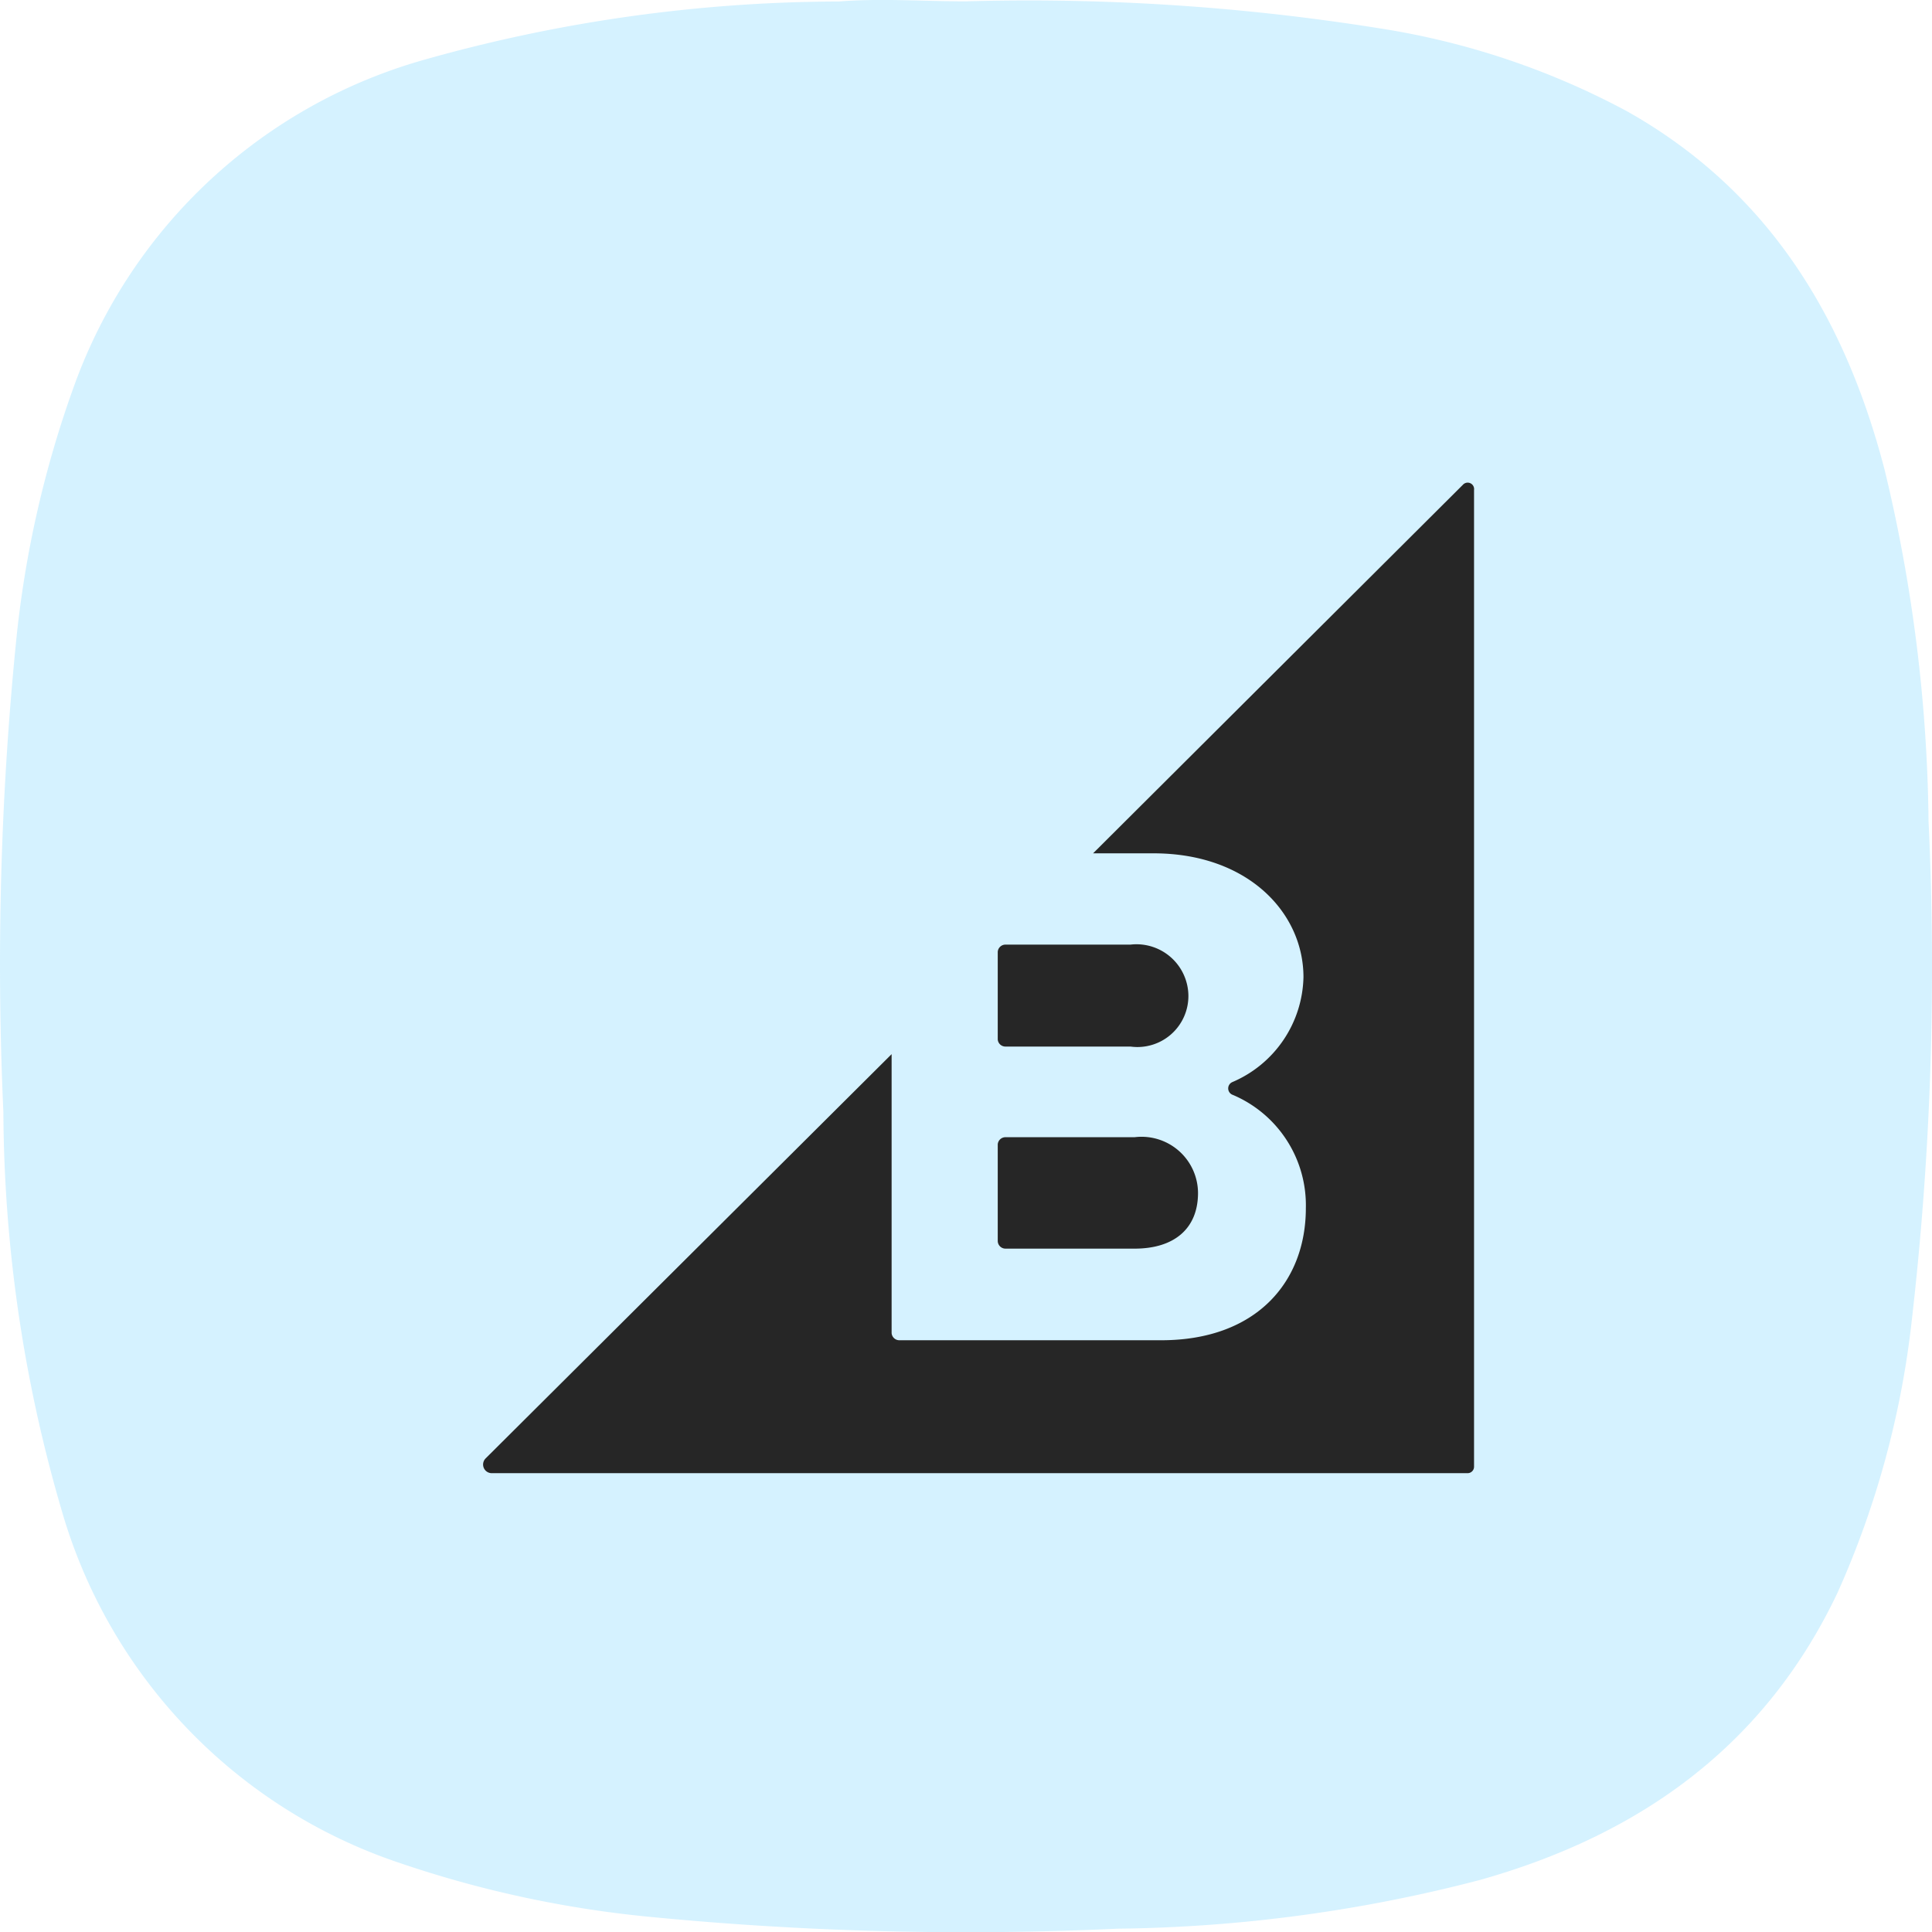
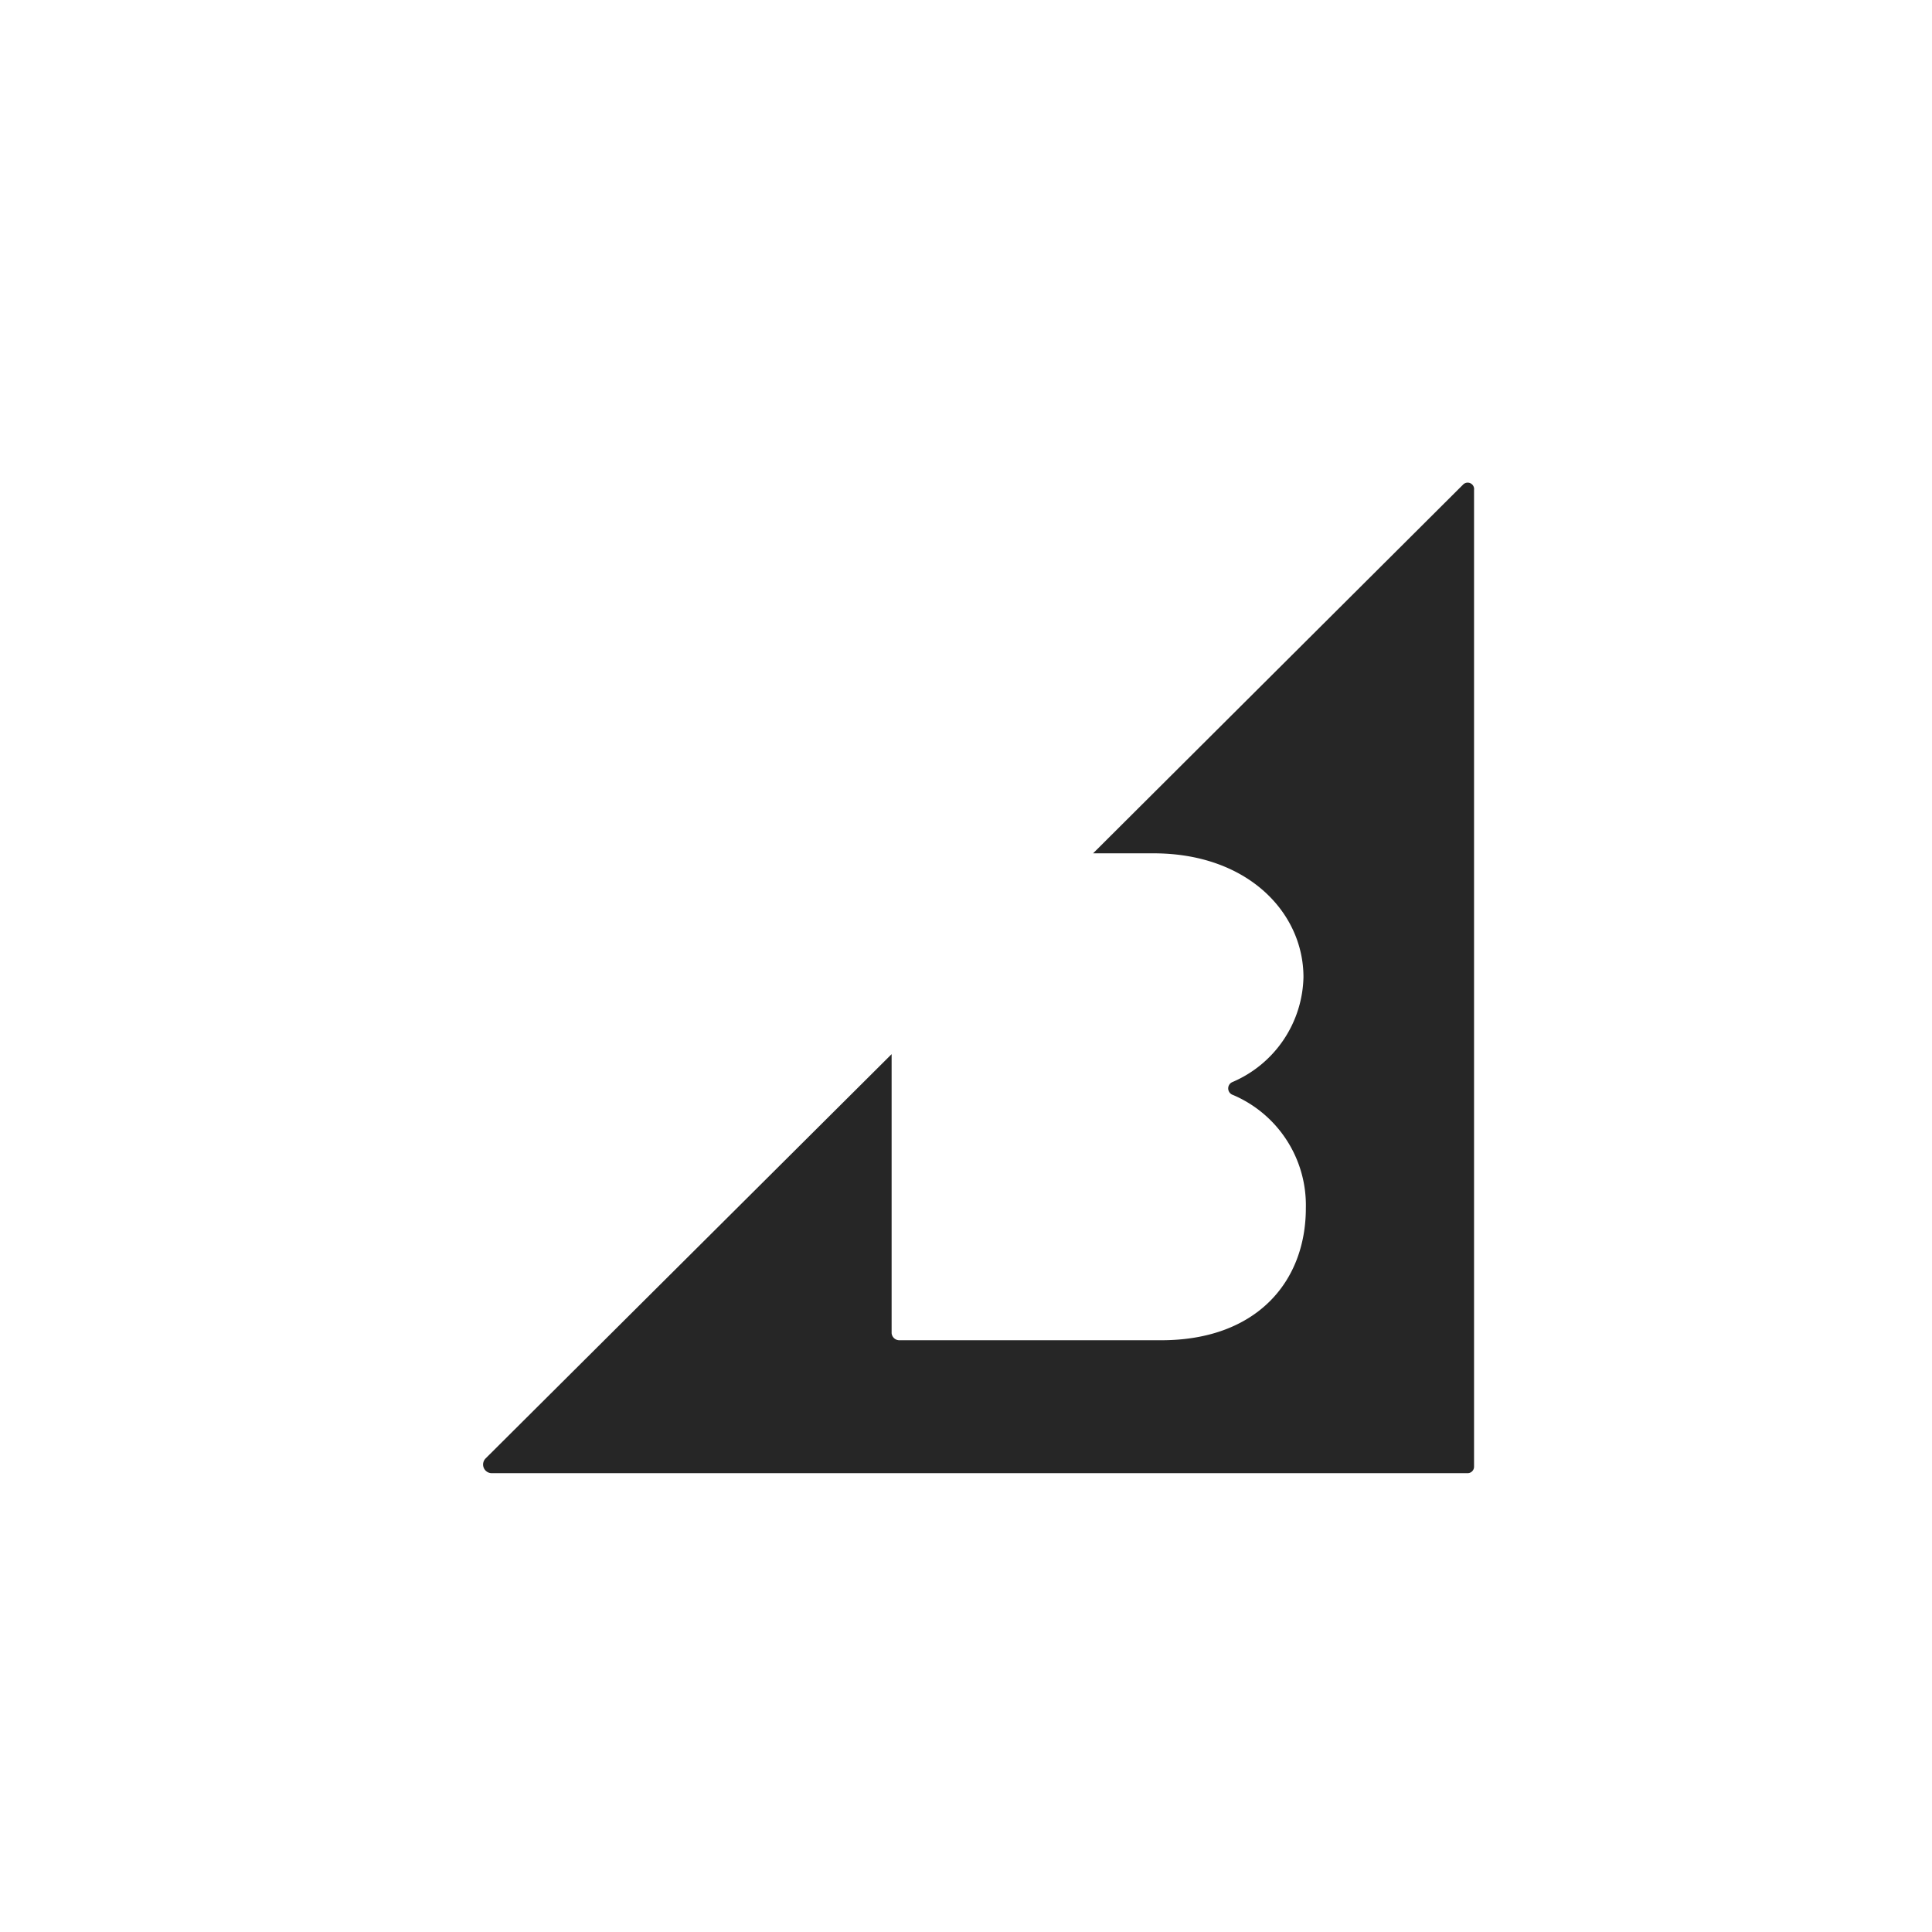
<svg xmlns="http://www.w3.org/2000/svg" width="60.041" height="60.046" viewBox="0 0 60.041 60.046">
  <g id="big-commerce-icon" transform="translate(-1602.986 -269.005)">
-     <path id="Path_4754" data-name="Path 4754" d="M3155.72-10047a69.113,69.113,0,0,1,12.881.841,24.011,24.011,0,0,1,7.681,2.578c4.389,2.474,6.766,6.395,8,11.141a48.538,48.538,0,0,1,1.365,10.927,95.918,95.918,0,0,1-.523,15.52,28.306,28.306,0,0,1-2.3,8.436c-2.262,4.775-6.146,7.539-11.122,8.94a46.5,46.5,0,0,1-11.25,1.513,101.487,101.487,0,0,1-14.67-.38,34.259,34.259,0,0,1-7.664-1.668,16.309,16.309,0,0,1-10.5-10.992,44.681,44.681,0,0,1-1.8-12.342,100.842,100.842,0,0,1,.387-14.537,32.93,32.93,0,0,1,1.823-8.06,16.25,16.25,0,0,1,10.862-10.1,47.747,47.747,0,0,1,12.894-1.813C3153.09-10047.1,3154.4-10047,3155.72-10047Z" transform="translate(-1522.727 10316.047)" fill="#88dbff" fill-rule="evenodd" opacity="0.35" />
    <g id="bigcommerce-seeklogo.com" transform="translate(1618.004 283.971)">
-       <path id="Path_5178" data-name="Path 5178" d="M1292.44,1163.37h3.886a1.585,1.585,0,0,0,1.8-1.584,1.614,1.614,0,0,0-1.8-1.584h-3.886a.241.241,0,0,0-.239.222v2.725A.239.239,0,0,0,1292.44,1163.37Zm0,6.28h4.015c1.234,0,1.97-.626,1.97-1.731a1.755,1.755,0,0,0-1.97-1.732h-4.015a.241.241,0,0,0-.239.222v3a.241.241,0,0,0,.239.241Z" transform="translate(-1276.212 -1145.812)" fill="#262626" />
      <path id="Path_5179" data-name="Path 5179" d="M30.444.1,18.952,11.553H20.83c2.928,0,4.66,1.842,4.66,3.849a3.631,3.631,0,0,1-2.21,3.26.214.214,0,0,0,.019.4,3.724,3.724,0,0,1,2.265,3.517c0,2.283-1.528,4.106-4.494,4.106H12.93a.241.241,0,0,1-.239-.222V17.794L.075,30.356a.269.269,0,0,0,.184.46H30.591a.2.2,0,0,0,.2-.2V.263A.2.2,0,0,0,30.444.1Z" fill="#262626" />
    </g>
  </g>
</svg>